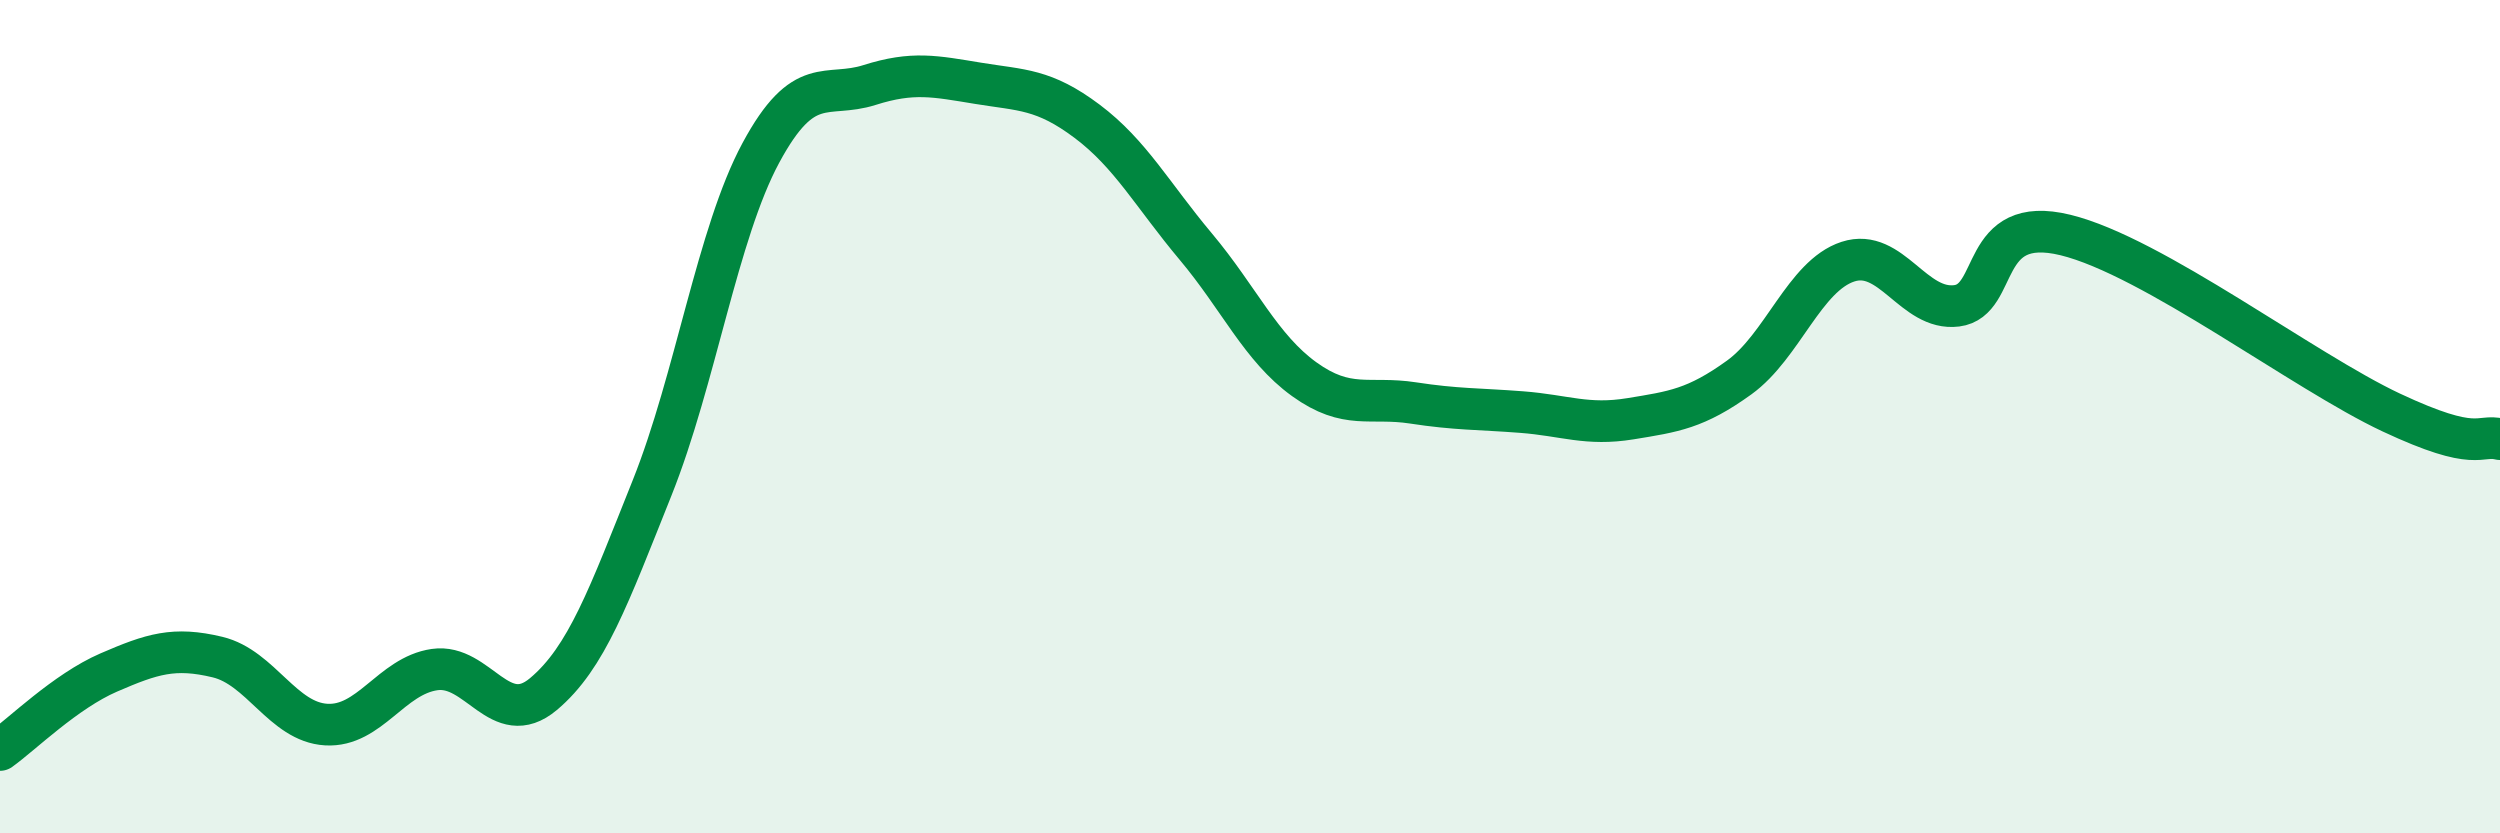
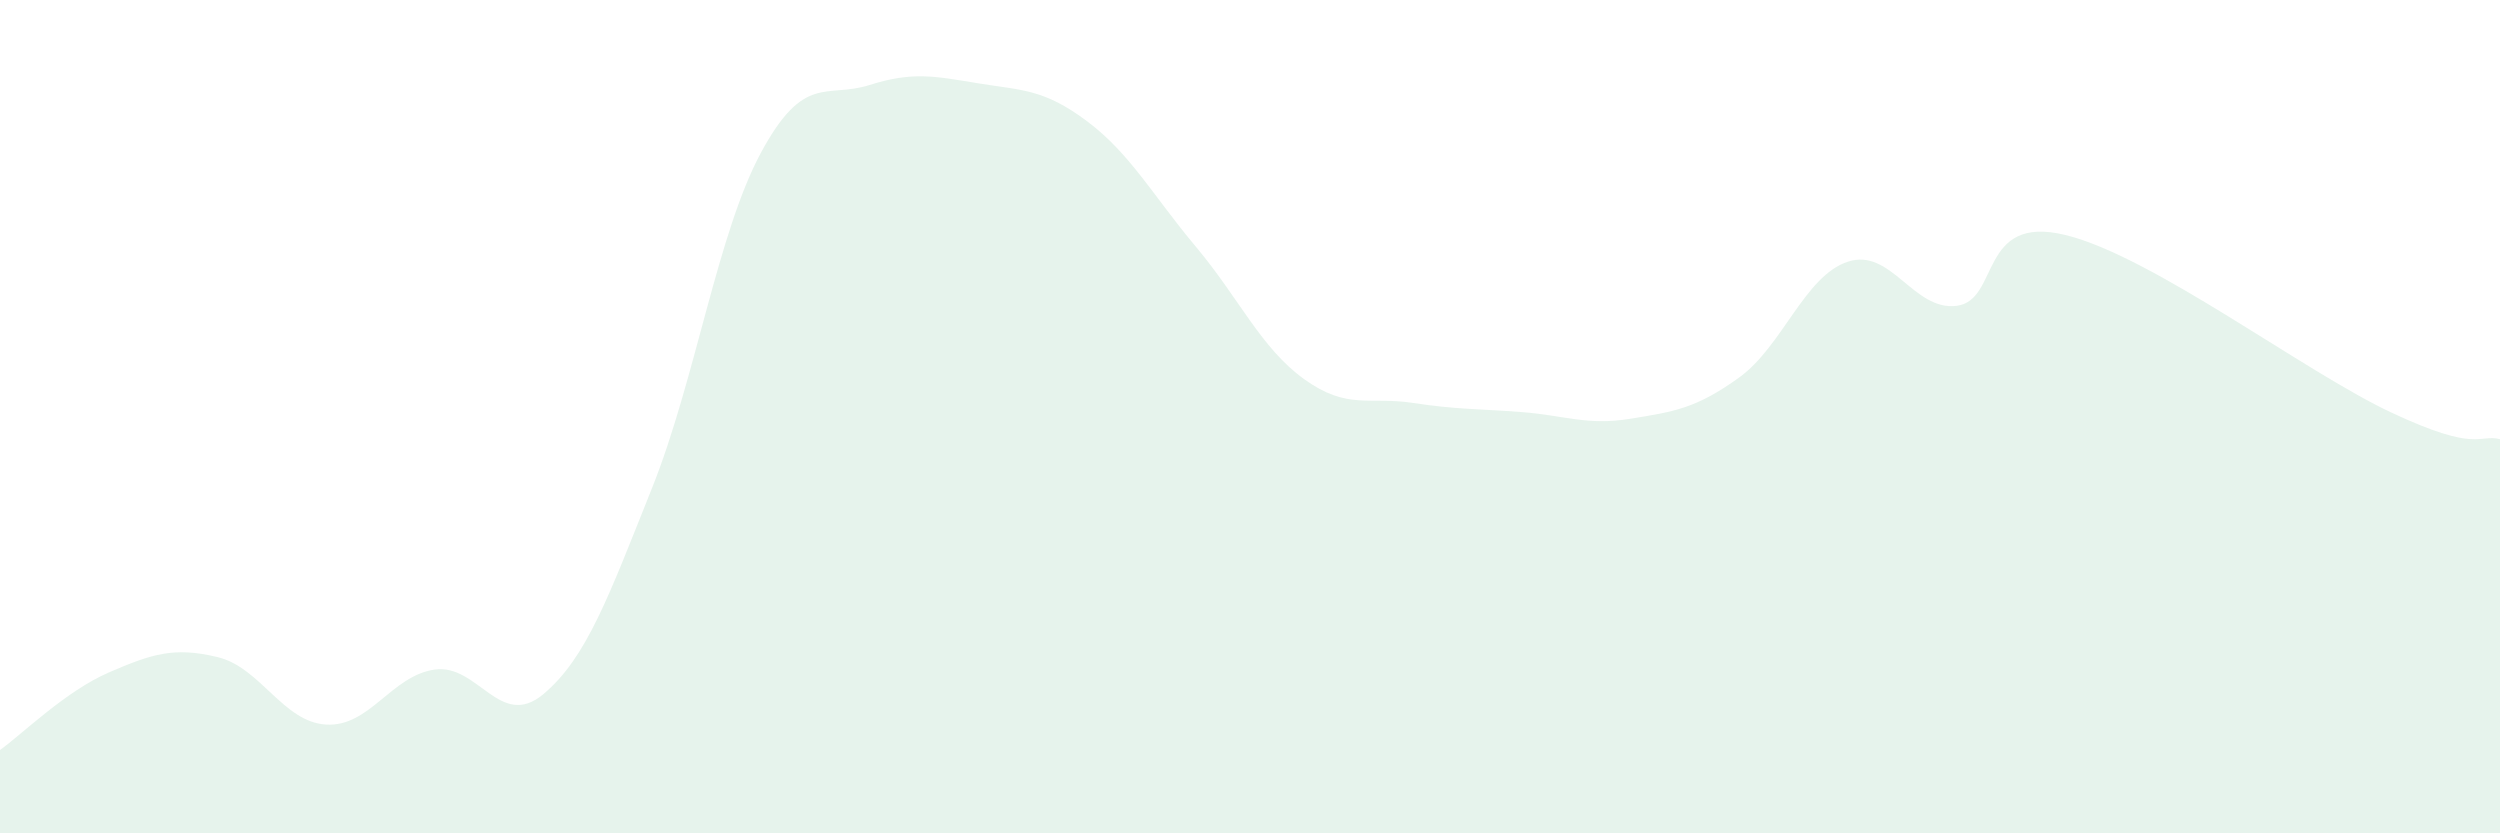
<svg xmlns="http://www.w3.org/2000/svg" width="60" height="20" viewBox="0 0 60 20">
  <path d="M 0,18 C 0.52,17.63 1.57,16.59 2.61,16.14 C 3.65,15.69 4.18,15.52 5.22,15.77 C 6.26,16.02 6.79,17.33 7.83,17.39 C 8.87,17.45 9.39,16.22 10.43,16.07 C 11.47,15.92 12,17.53 13.04,16.66 C 14.08,15.79 14.61,14.31 15.65,11.71 C 16.69,9.11 17.22,5.6 18.26,3.67 C 19.3,1.74 19.83,2.37 20.87,2.04 C 21.91,1.71 22.44,1.83 23.48,2 C 24.52,2.17 25.05,2.13 26.09,2.91 C 27.13,3.69 27.66,4.68 28.7,5.92 C 29.74,7.16 30.26,8.35 31.3,9.1 C 32.34,9.85 32.87,9.51 33.91,9.67 C 34.95,9.83 35.48,9.81 36.52,9.89 C 37.56,9.97 38.09,10.22 39.13,10.05 C 40.17,9.88 40.7,9.81 41.74,9.06 C 42.78,8.31 43.31,6.62 44.35,6.28 C 45.39,5.94 45.92,7.47 46.96,7.34 C 48,7.21 47.48,5.13 49.57,5.64 C 51.66,6.15 55.3,8.92 57.39,9.9 C 59.48,10.88 59.48,10.41 60,10.54L60 20L0 20Z" fill="#008740" opacity="0.1" stroke-linecap="round" stroke-linejoin="round" />
-   <path d="M 0,18 C 0.52,17.63 1.57,16.59 2.61,16.14 C 3.65,15.69 4.18,15.52 5.22,15.77 C 6.26,16.02 6.79,17.33 7.83,17.39 C 8.87,17.45 9.39,16.22 10.43,16.07 C 11.47,15.92 12,17.53 13.04,16.66 C 14.08,15.79 14.61,14.31 15.65,11.71 C 16.69,9.11 17.22,5.6 18.26,3.67 C 19.3,1.74 19.83,2.37 20.87,2.04 C 21.91,1.71 22.44,1.83 23.48,2 C 24.52,2.17 25.05,2.13 26.09,2.91 C 27.13,3.69 27.66,4.68 28.7,5.92 C 29.74,7.16 30.26,8.35 31.3,9.1 C 32.34,9.85 32.87,9.51 33.91,9.67 C 34.95,9.83 35.48,9.81 36.52,9.89 C 37.56,9.97 38.09,10.22 39.13,10.05 C 40.17,9.88 40.7,9.81 41.74,9.06 C 42.78,8.31 43.31,6.62 44.35,6.28 C 45.39,5.94 45.92,7.47 46.96,7.34 C 48,7.21 47.48,5.13 49.57,5.64 C 51.66,6.15 55.3,8.92 57.39,9.9 C 59.48,10.88 59.48,10.41 60,10.54" stroke="#008740" stroke-width="1" fill="none" stroke-linecap="round" stroke-linejoin="round" />
</svg>